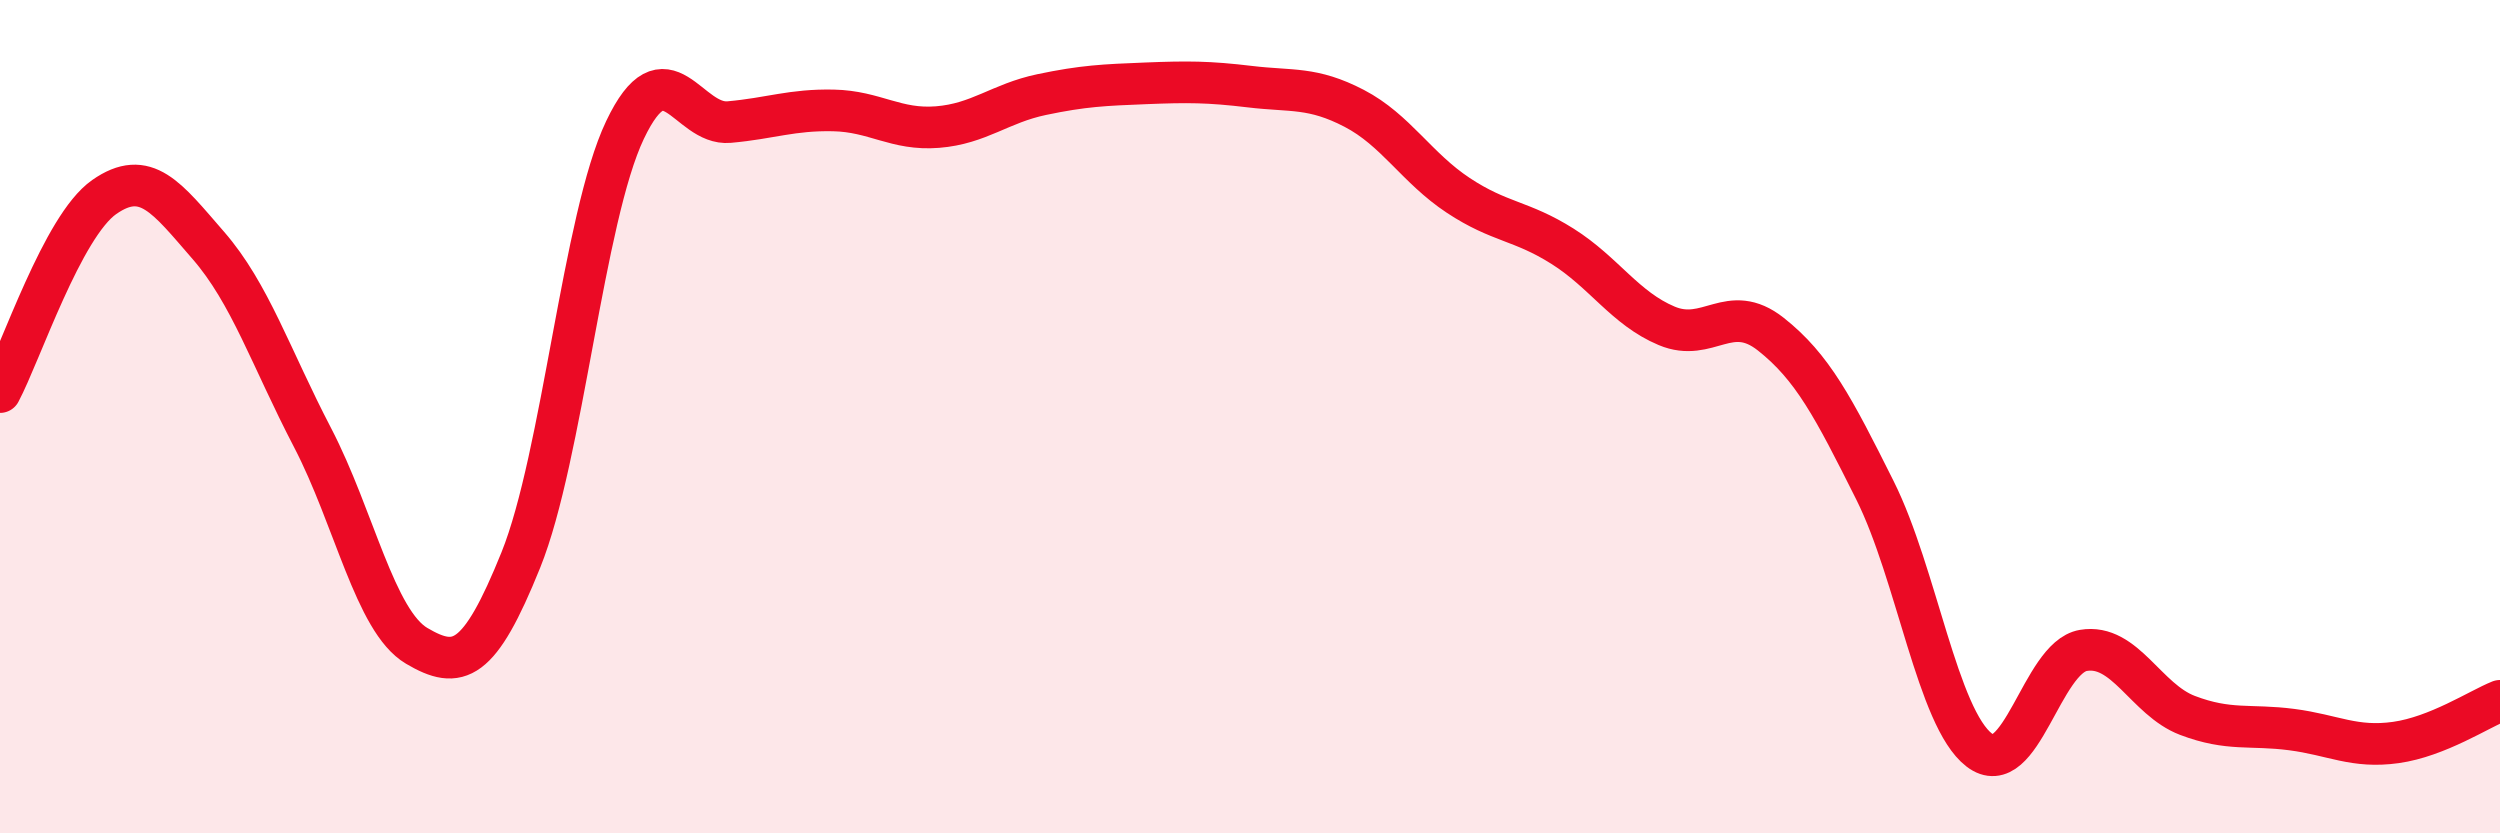
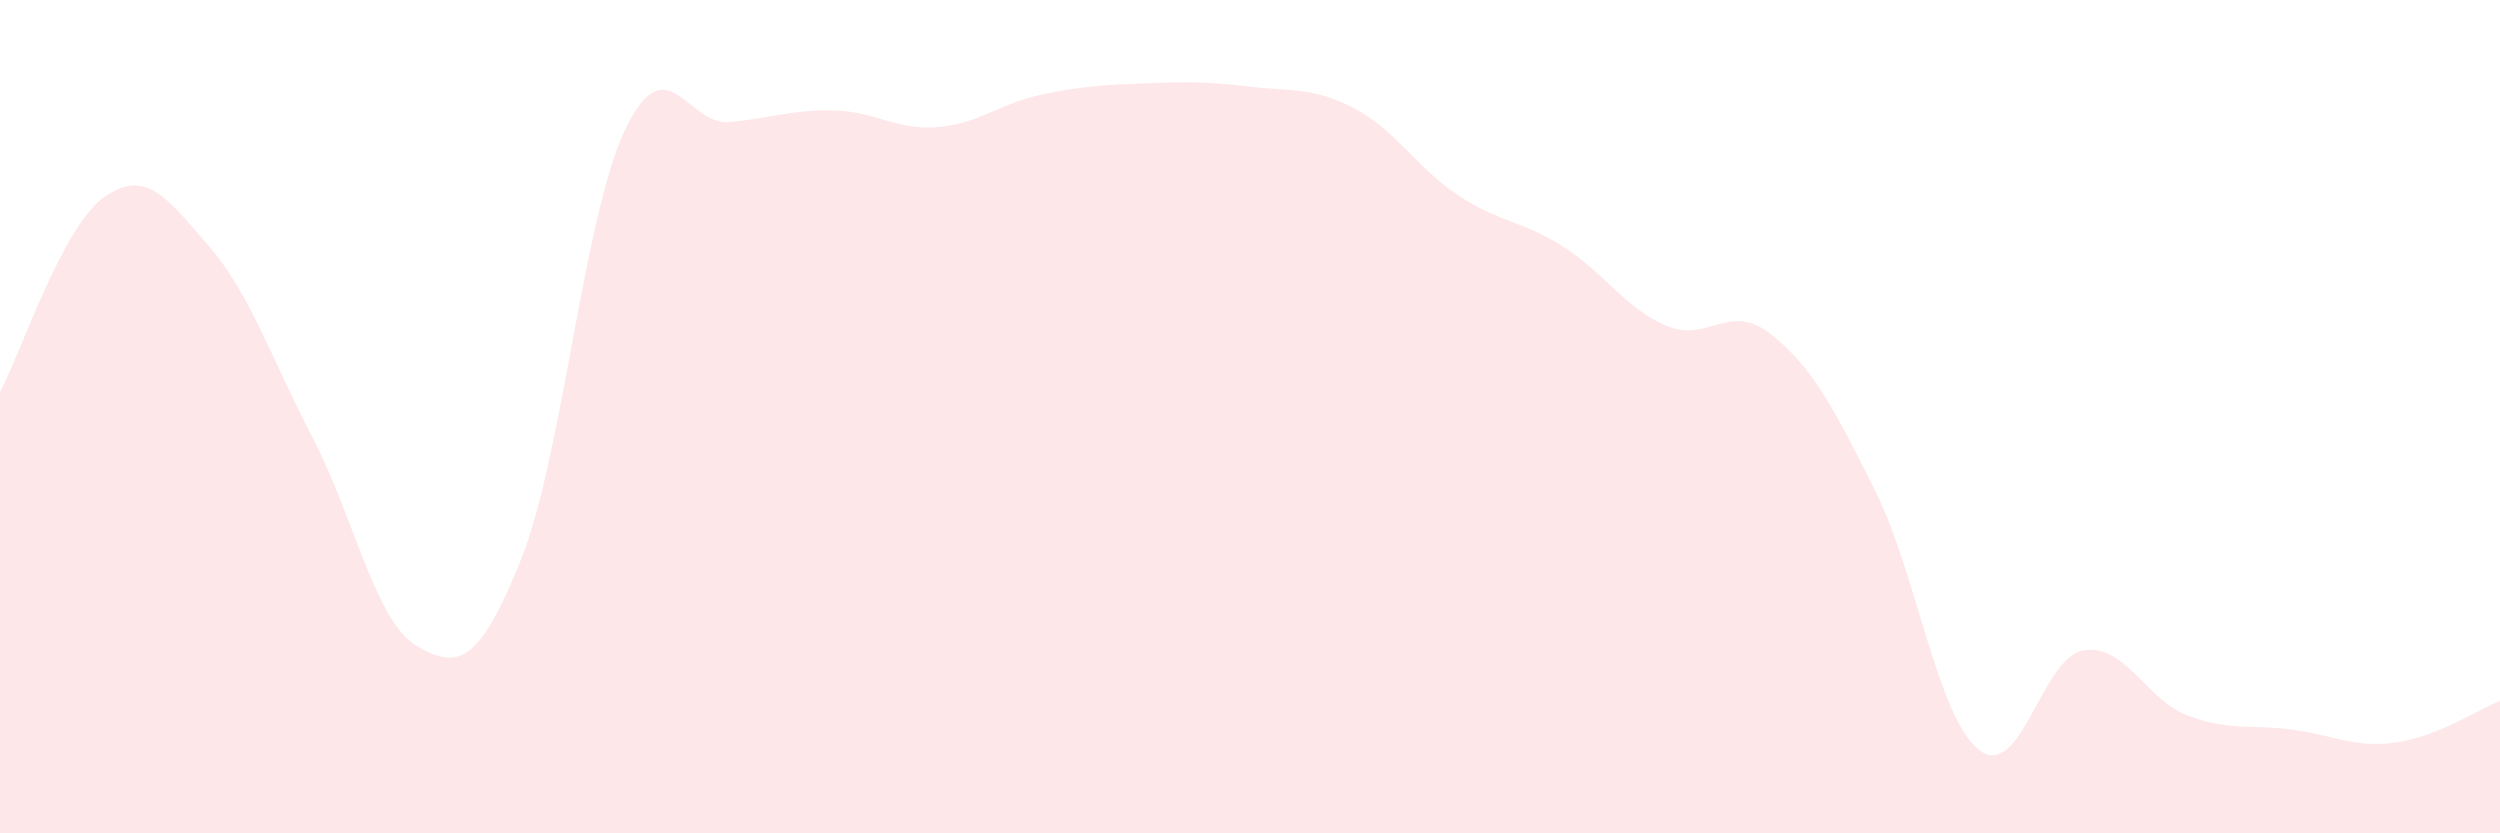
<svg xmlns="http://www.w3.org/2000/svg" width="60" height="20" viewBox="0 0 60 20">
  <path d="M 0,9.41 C 0.5,8.47 1.5,5.43 2.5,4.73 C 3.5,4.03 4,4.74 5,5.89 C 6,7.04 6.5,8.58 7.5,10.5 C 8.5,12.42 9,14.91 10,15.5 C 11,16.09 11.5,15.92 12.5,13.44 C 13.5,10.96 14,5.22 15,3.12 C 16,1.02 16.5,3.02 17.5,2.93 C 18.5,2.84 19,2.63 20,2.65 C 21,2.67 21.5,3.13 22.5,3.05 C 23.5,2.97 24,2.48 25,2.27 C 26,2.06 26.5,2.04 27.5,2 C 28.5,1.96 29,1.96 30,2.08 C 31,2.2 31.5,2.08 32.5,2.6 C 33.5,3.12 34,4.03 35,4.69 C 36,5.35 36.5,5.28 37.5,5.91 C 38.5,6.54 39,7.4 40,7.82 C 41,8.24 41.5,7.23 42.5,8.02 C 43.5,8.81 44,9.77 45,11.77 C 46,13.77 46.5,17.23 47.5,18 C 48.5,18.77 49,15.78 50,15.61 C 51,15.44 51.5,16.79 52.5,17.17 C 53.5,17.55 54,17.38 55,17.51 C 56,17.64 56.5,17.96 57.5,17.82 C 58.5,17.68 59.5,17.02 60,16.82L60 20L0 20Z" fill="#EB0A25" opacity="0.1" stroke-linecap="round" stroke-linejoin="round" />
-   <path d="M 0,9.41 C 0.5,8.47 1.5,5.43 2.5,4.73 C 3.5,4.03 4,4.74 5,5.89 C 6,7.04 6.5,8.58 7.5,10.5 C 8.5,12.42 9,14.91 10,15.5 C 11,16.09 11.5,15.92 12.5,13.44 C 13.5,10.96 14,5.22 15,3.12 C 16,1.02 16.5,3.02 17.5,2.93 C 18.5,2.84 19,2.63 20,2.65 C 21,2.67 21.5,3.13 22.5,3.05 C 23.5,2.97 24,2.48 25,2.27 C 26,2.06 26.5,2.04 27.5,2 C 28.5,1.96 29,1.96 30,2.08 C 31,2.2 31.5,2.08 32.5,2.6 C 33.5,3.12 34,4.03 35,4.69 C 36,5.35 36.5,5.28 37.5,5.91 C 38.5,6.54 39,7.4 40,7.82 C 41,8.24 41.5,7.23 42.5,8.02 C 43.5,8.81 44,9.77 45,11.77 C 46,13.77 46.5,17.23 47.5,18 C 48.5,18.77 49,15.78 50,15.61 C 51,15.44 51.5,16.79 52.5,17.17 C 53.5,17.55 54,17.38 55,17.51 C 56,17.64 56.5,17.96 57.5,17.82 C 58.5,17.68 59.5,17.02 60,16.82" stroke="#EB0A25" stroke-width="1" fill="none" stroke-linecap="round" stroke-linejoin="round" />
</svg>